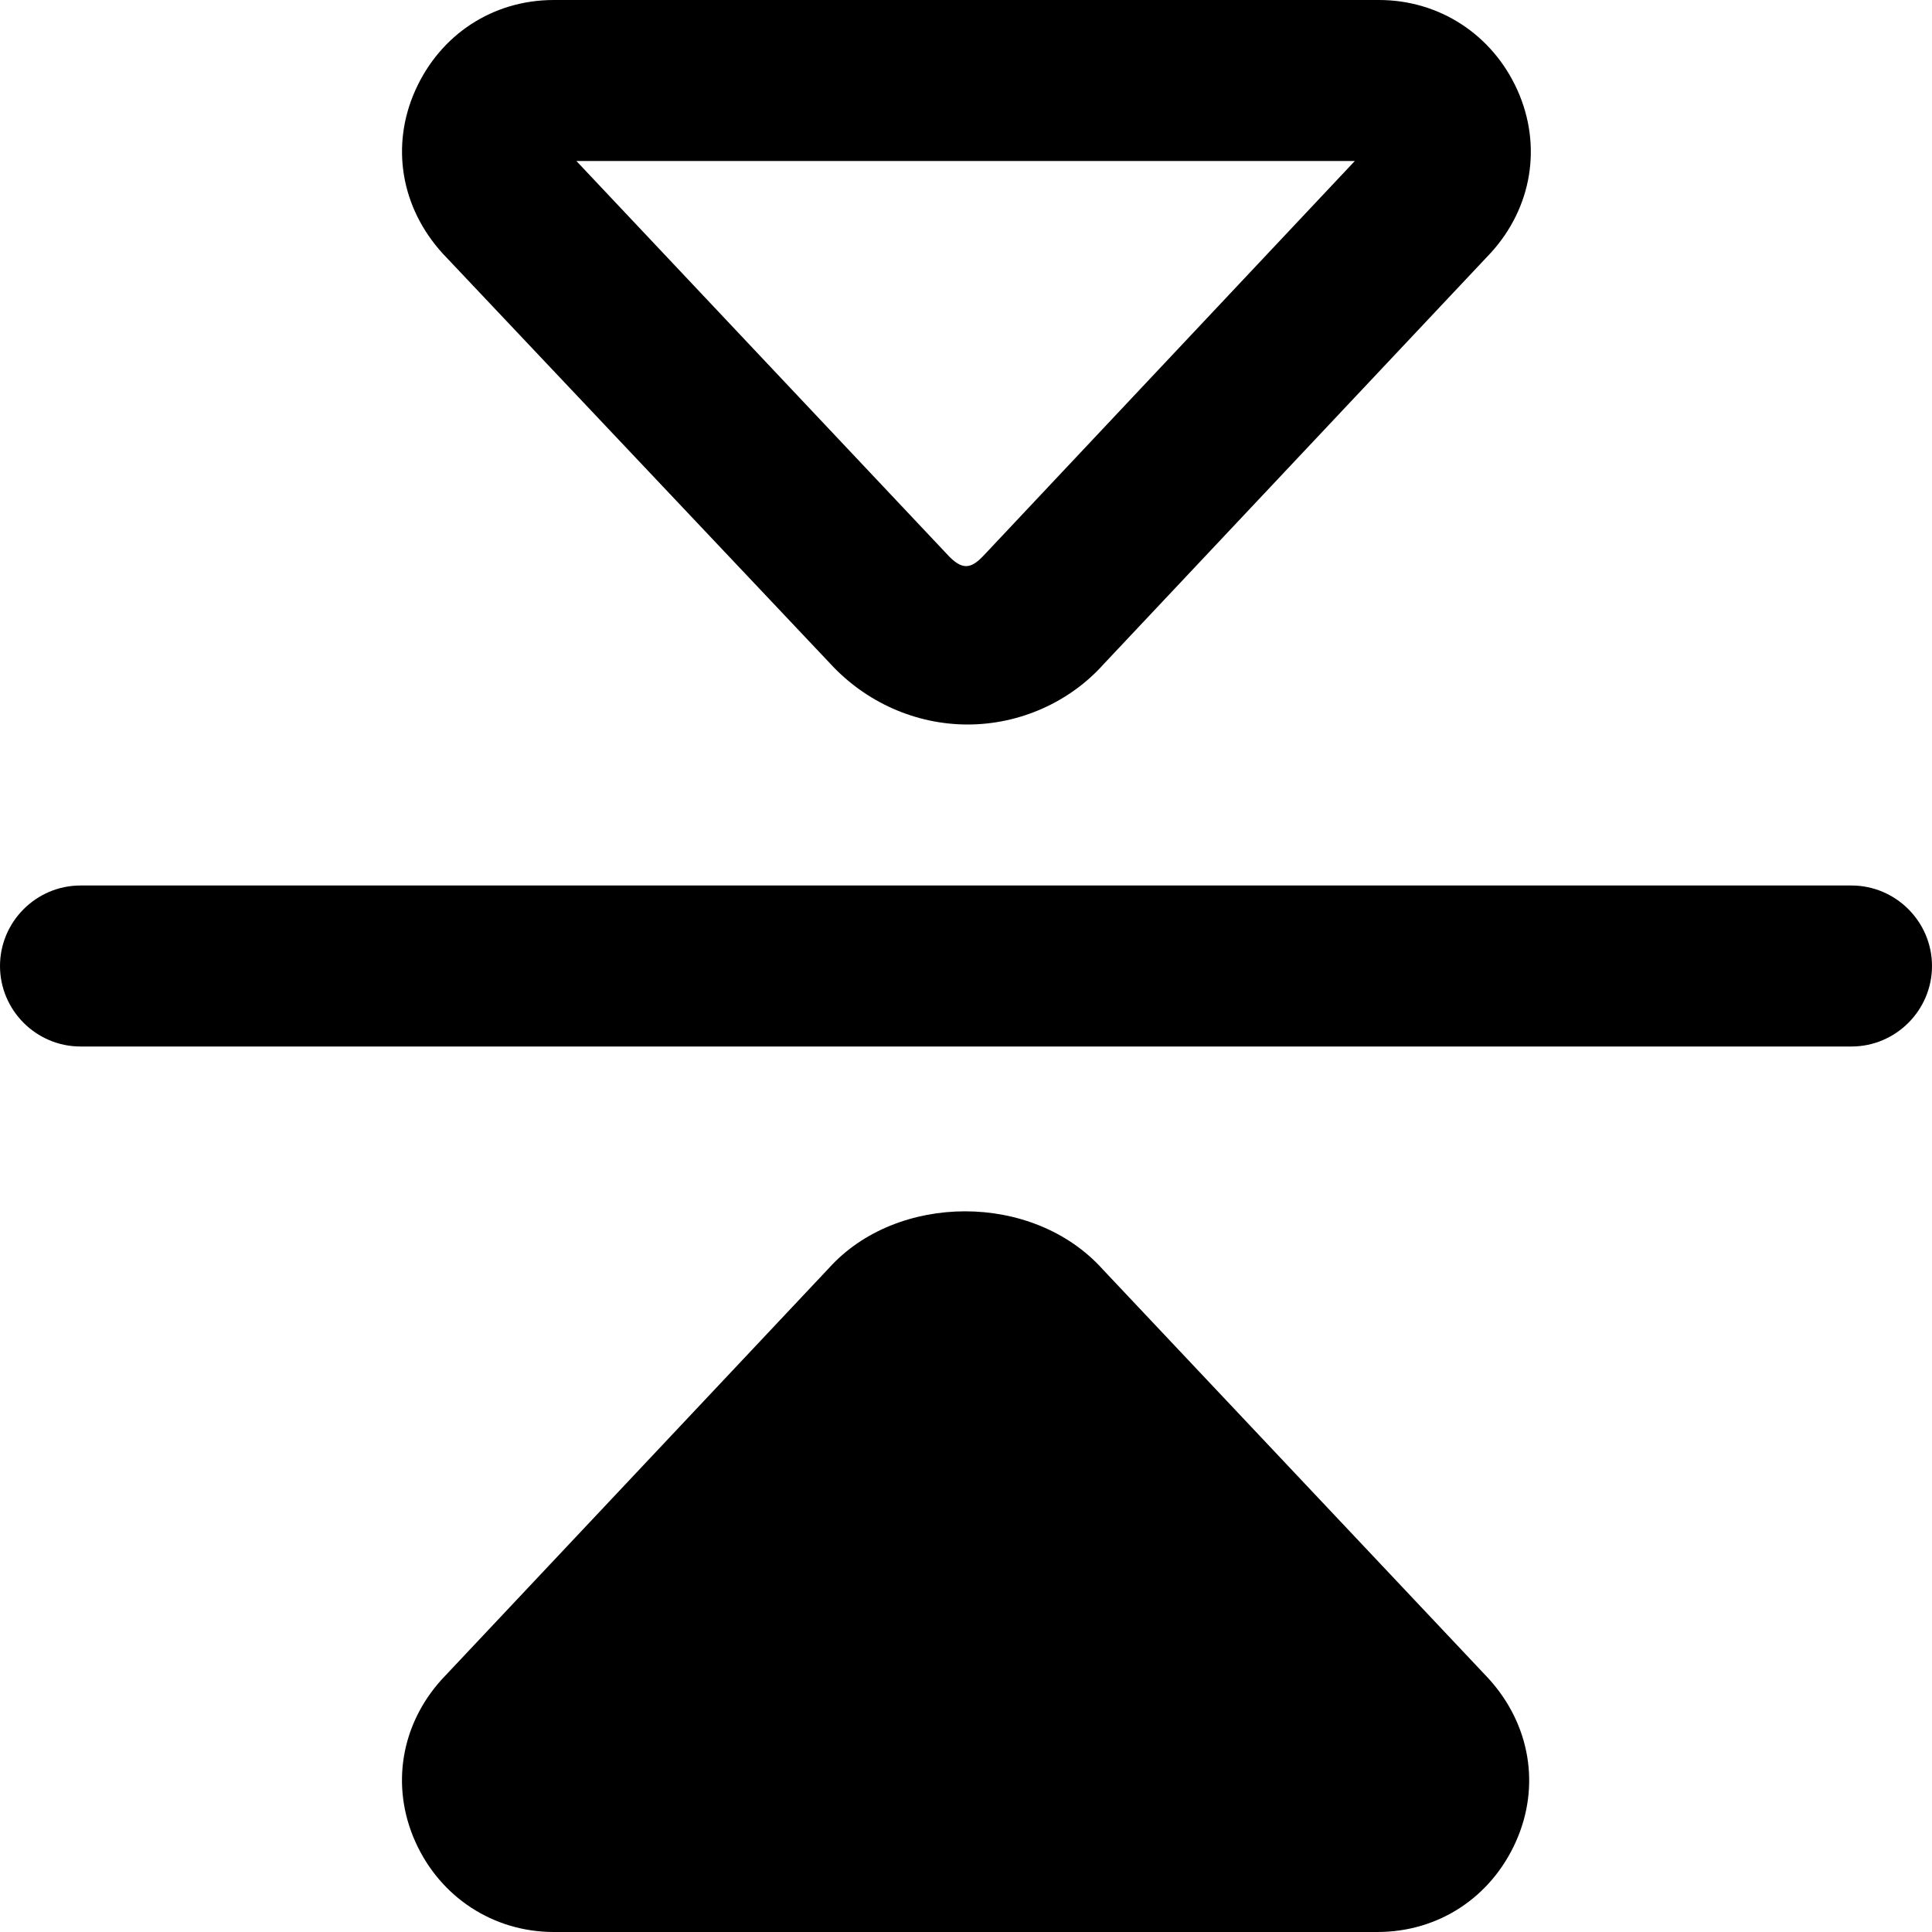
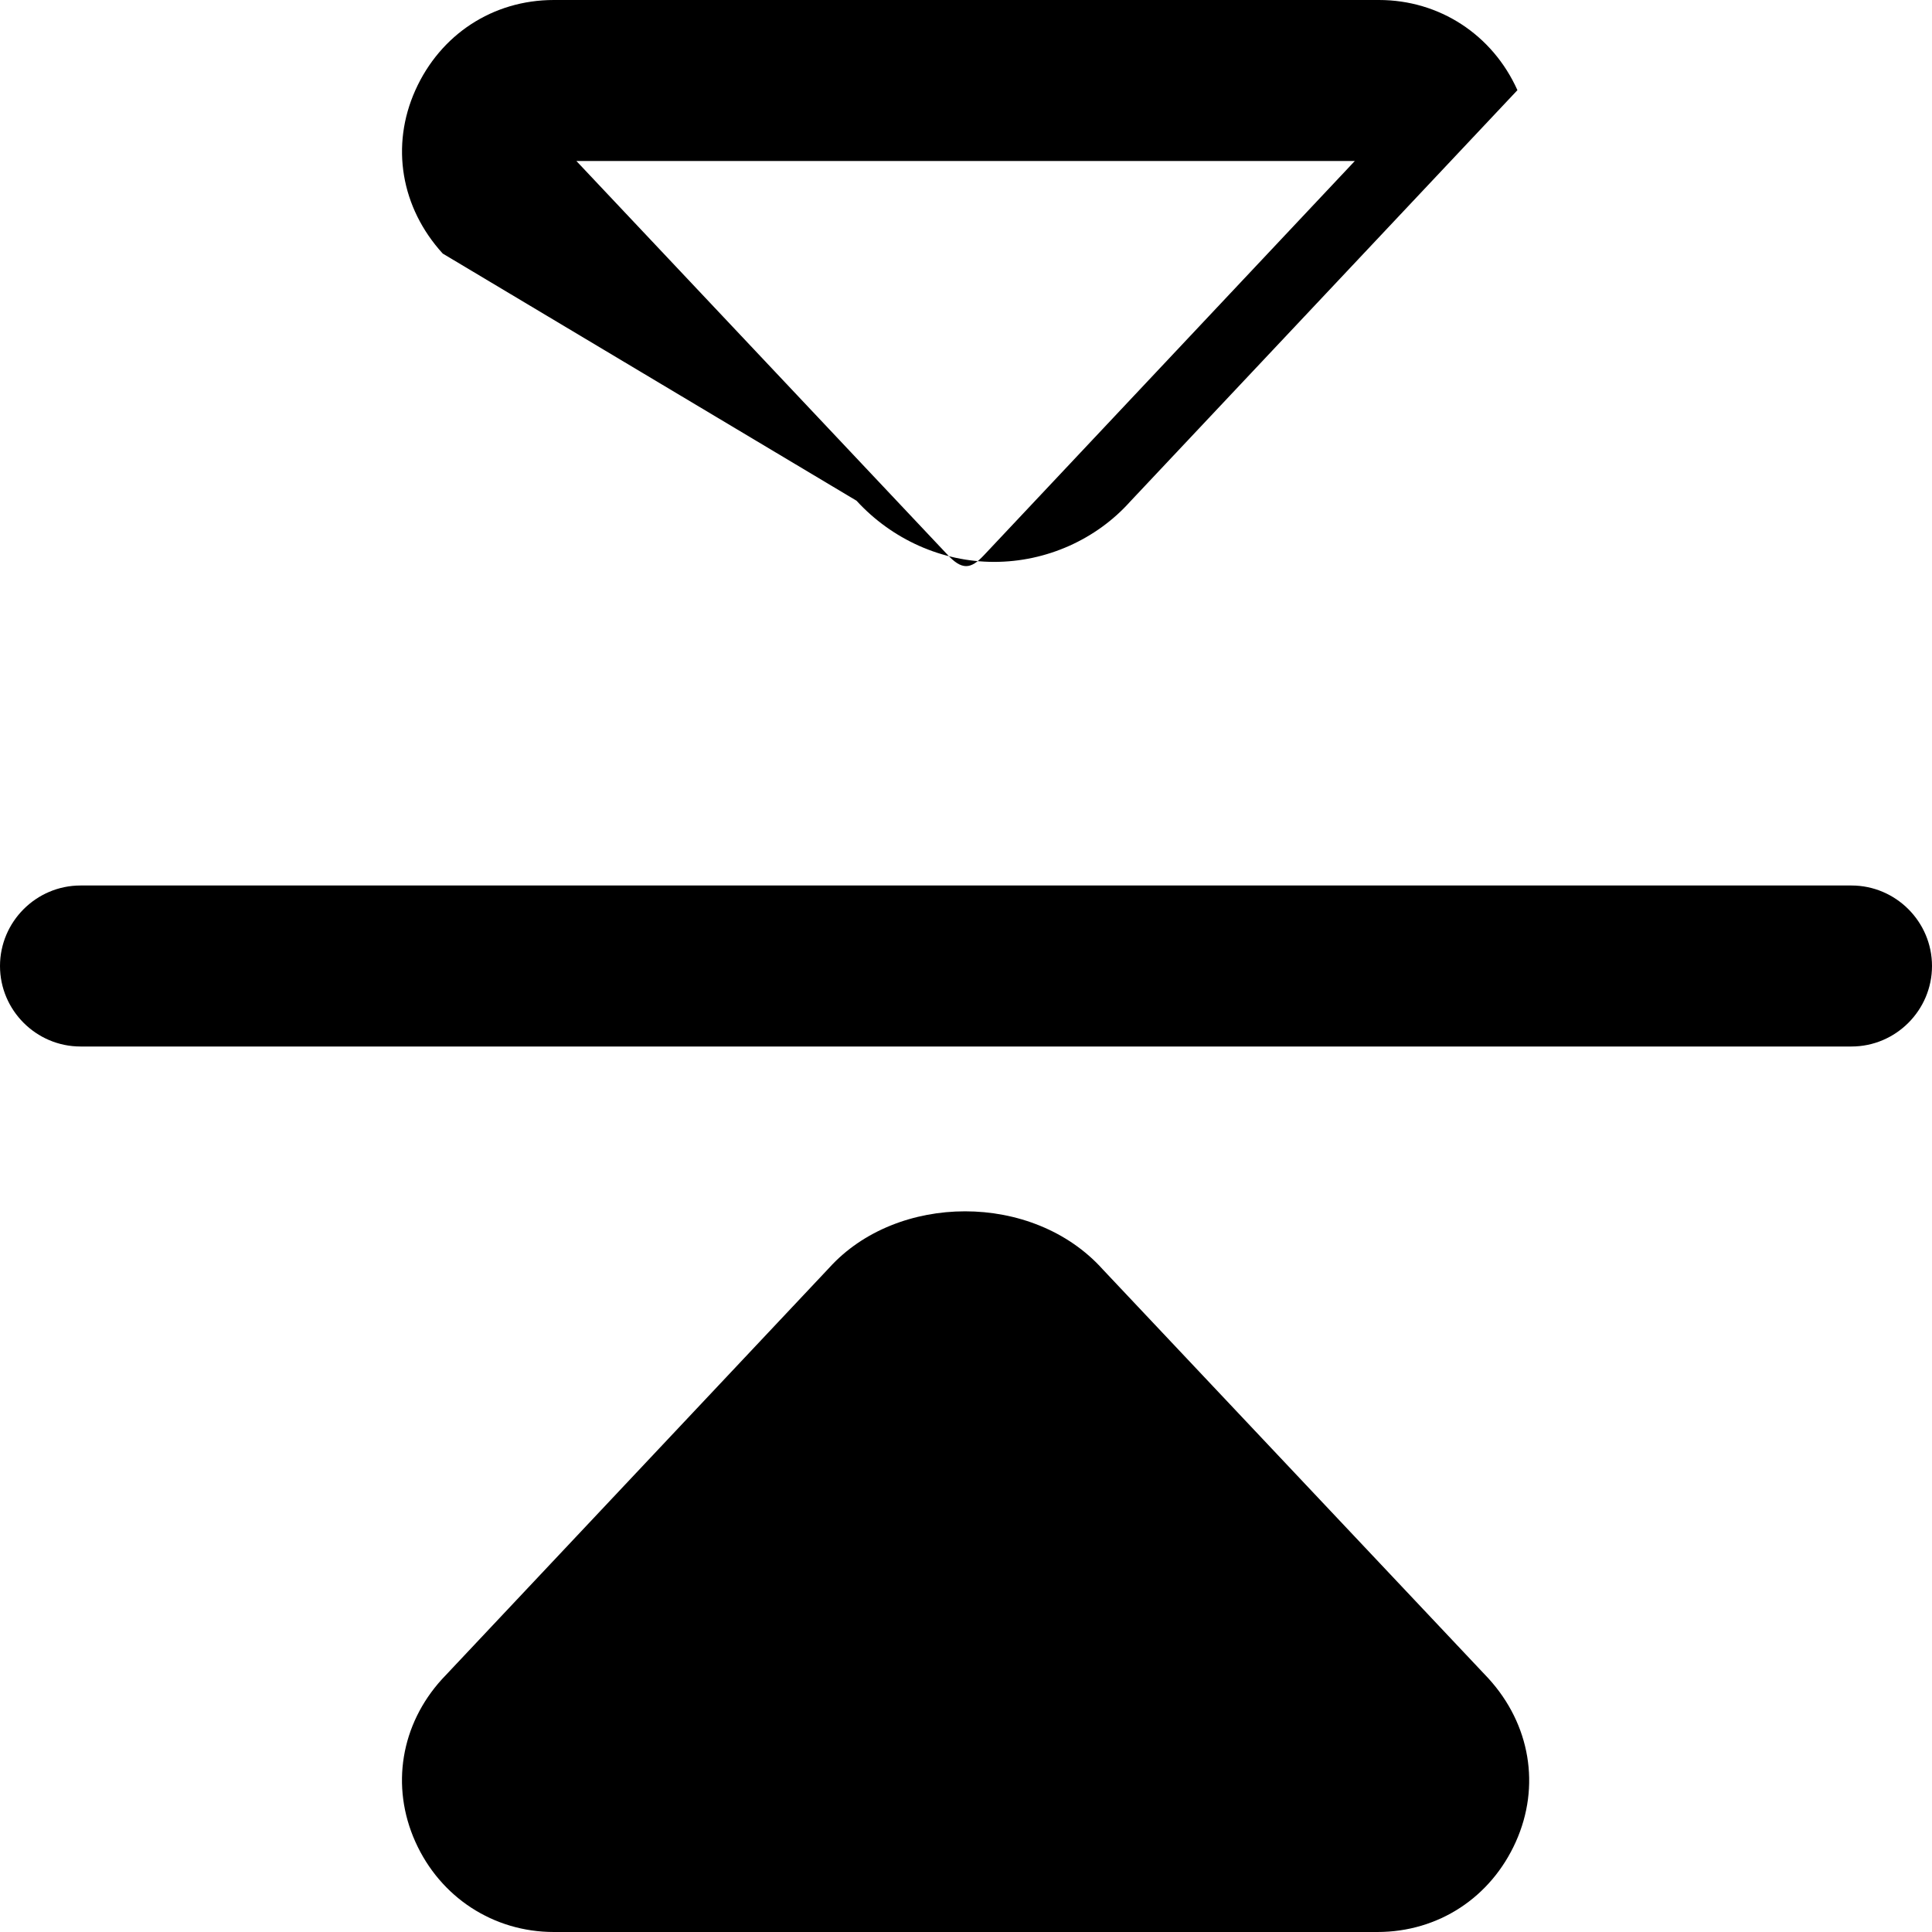
<svg xmlns="http://www.w3.org/2000/svg" id="Layer_1" data-name="Layer 1" viewBox="0 0 24 24" width="512" height="512">
-   <path d="M24,12c0,.55-.45,1-1,1H1c-.55,0-1-.45-1-1s.45-1,1-1H23c.55,0,1,.45,1,1ZM5.5,3.15c-.52-.57-.65-1.34-.34-2.03s.96-1.12,1.72-1.12h10.25c.75,0,1.41,.43,1.72,1.12s.18,1.46-.33,2.02l-4.81,5.11c-.42,.47-1.04,.75-1.69,.75s-1.27-.28-1.71-.76L5.5,3.15Zm1.66-1.15l4.6,4.88c.19,.21,.3,.19,.46,.02l4.61-4.9H7.17Zm11.33,18.85c.52,.57,.65,1.34,.34,2.03s-.96,1.12-1.72,1.12H6.88c-.75,0-1.41-.43-1.72-1.12s-.18-1.46,.33-2.02l4.81-5.11c.84-.93,2.53-.95,3.4,.02l4.79,5.08Z" />
+   <path d="M24,12c0,.55-.45,1-1,1H1c-.55,0-1-.45-1-1s.45-1,1-1H23c.55,0,1,.45,1,1ZM5.5,3.15c-.52-.57-.65-1.34-.34-2.03s.96-1.12,1.72-1.12h10.25c.75,0,1.41,.43,1.72,1.12l-4.81,5.11c-.42,.47-1.04,.75-1.69,.75s-1.27-.28-1.71-.76L5.5,3.15Zm1.66-1.15l4.6,4.88c.19,.21,.3,.19,.46,.02l4.61-4.9H7.17Zm11.33,18.85c.52,.57,.65,1.34,.34,2.03s-.96,1.12-1.72,1.12H6.88c-.75,0-1.41-.43-1.72-1.12s-.18-1.46,.33-2.02l4.81-5.11c.84-.93,2.53-.95,3.4,.02l4.79,5.08Z" />
</svg>